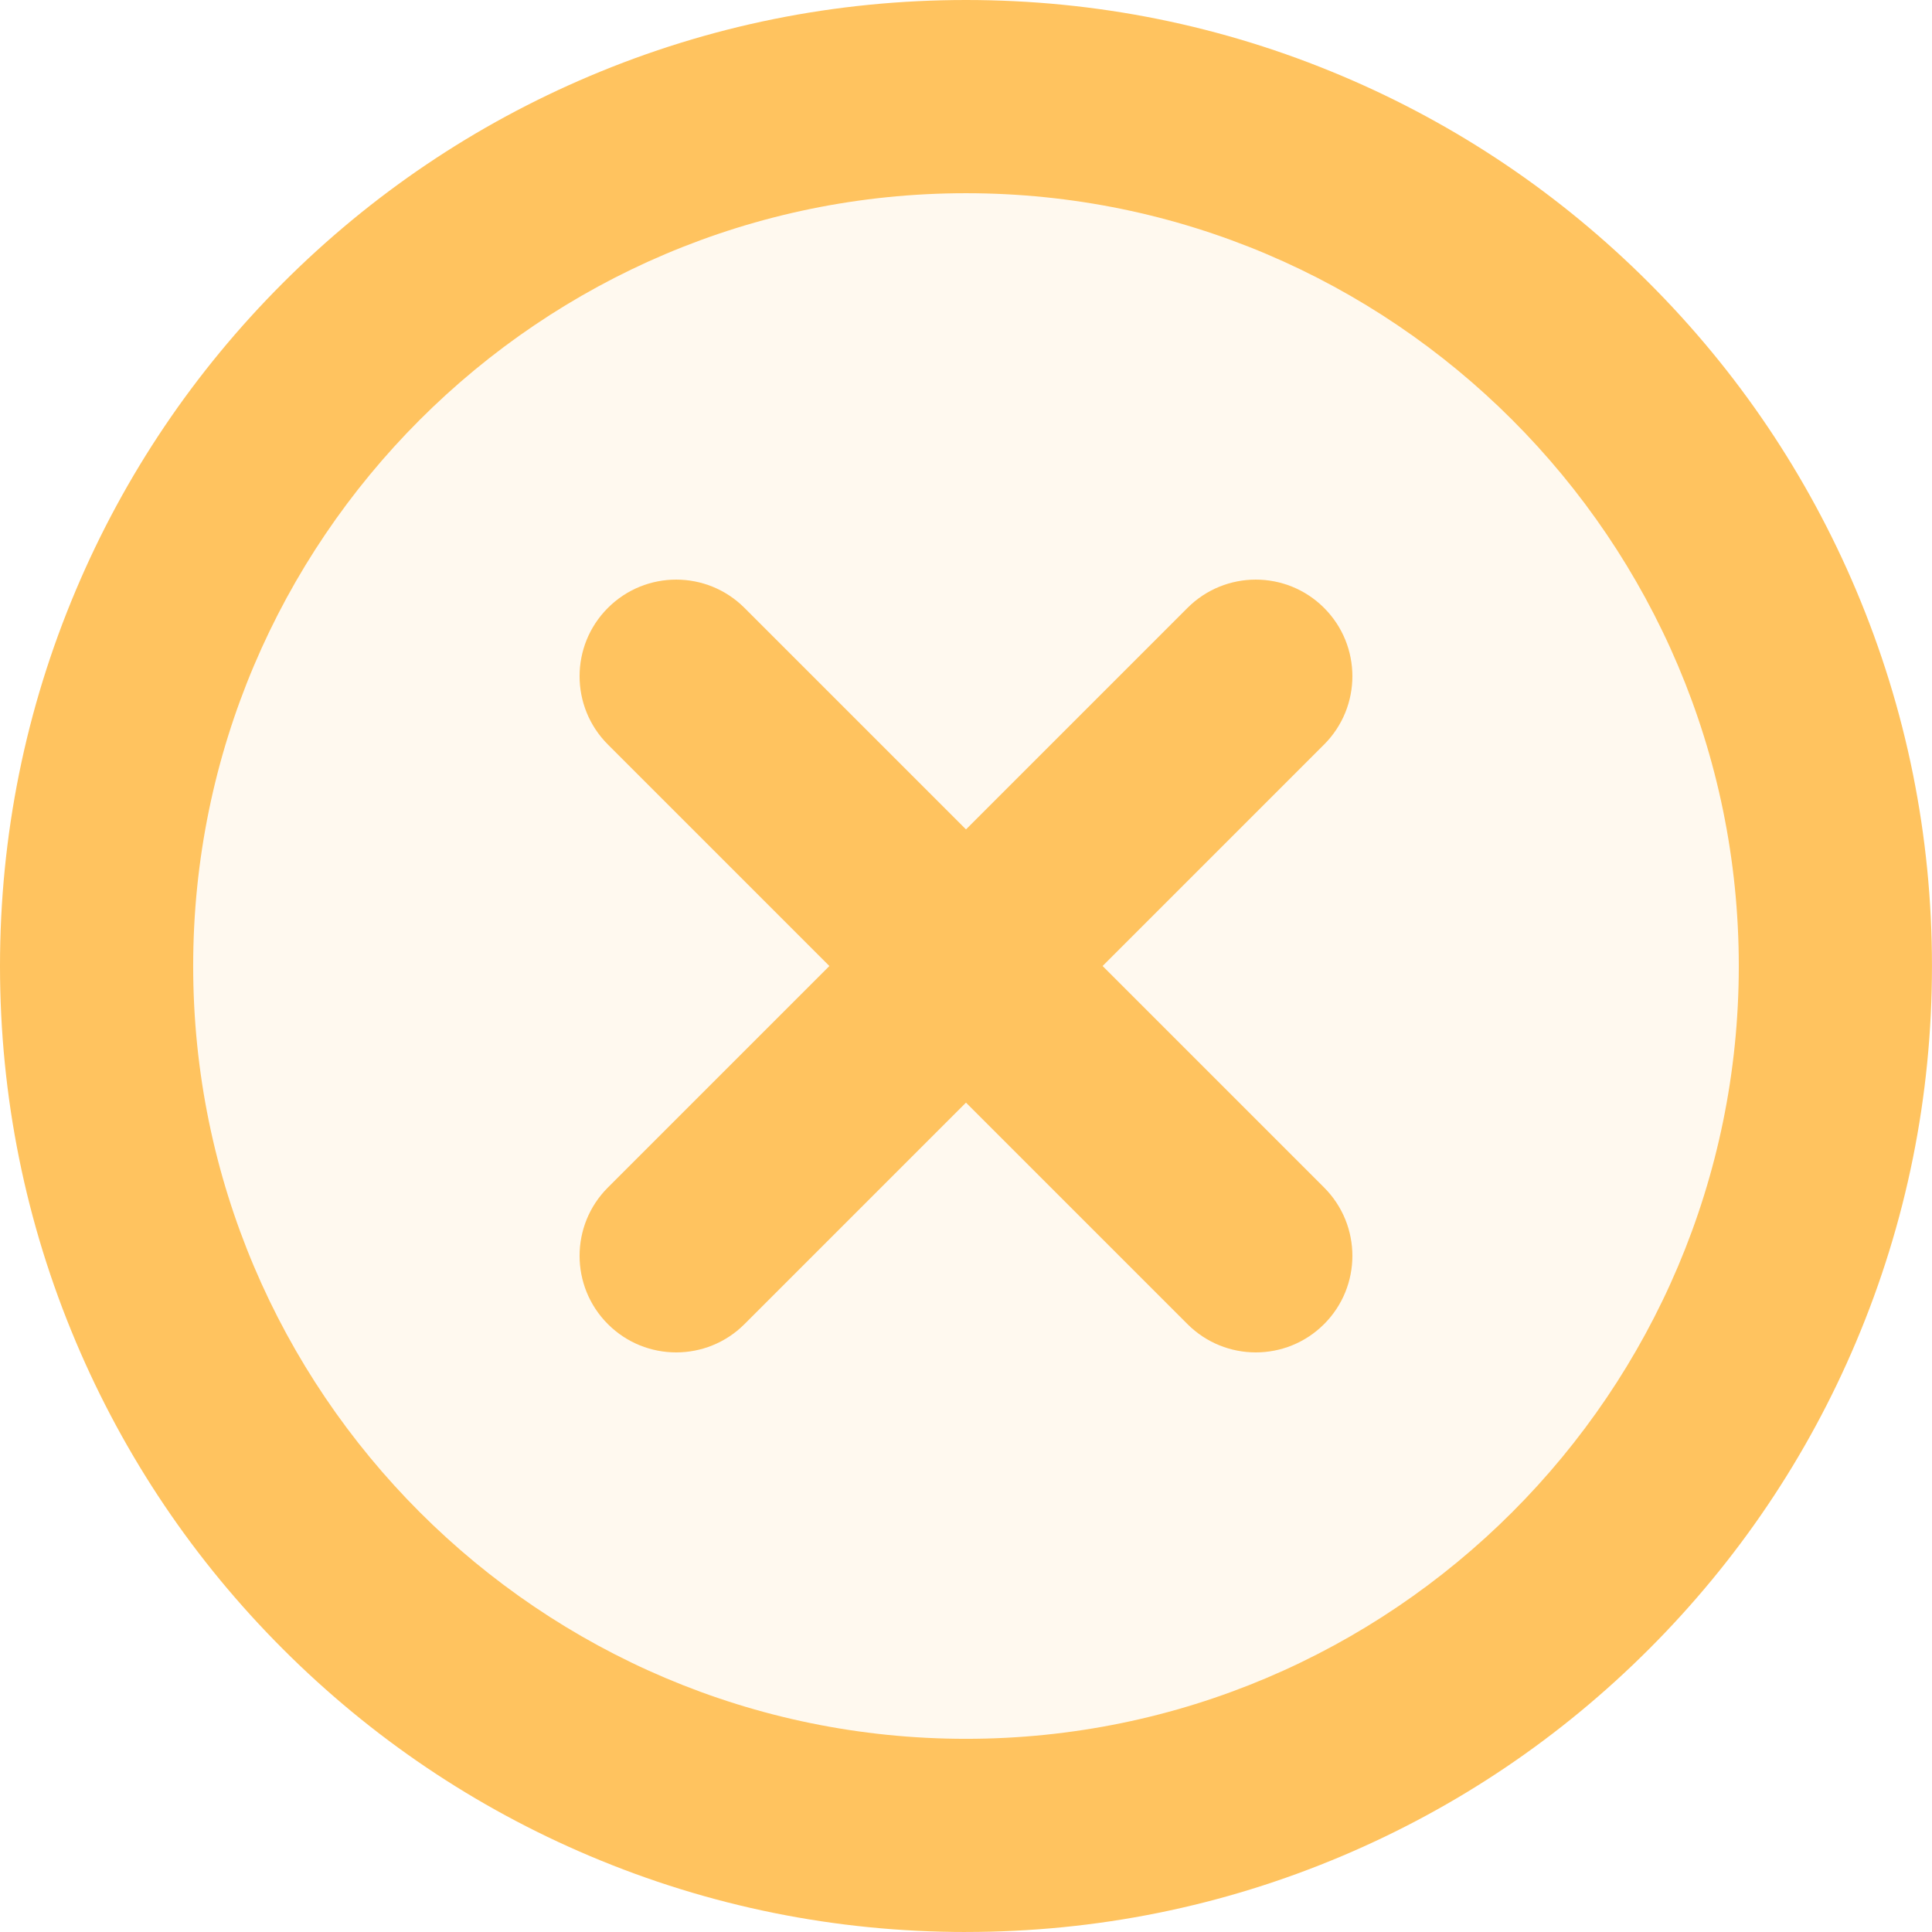
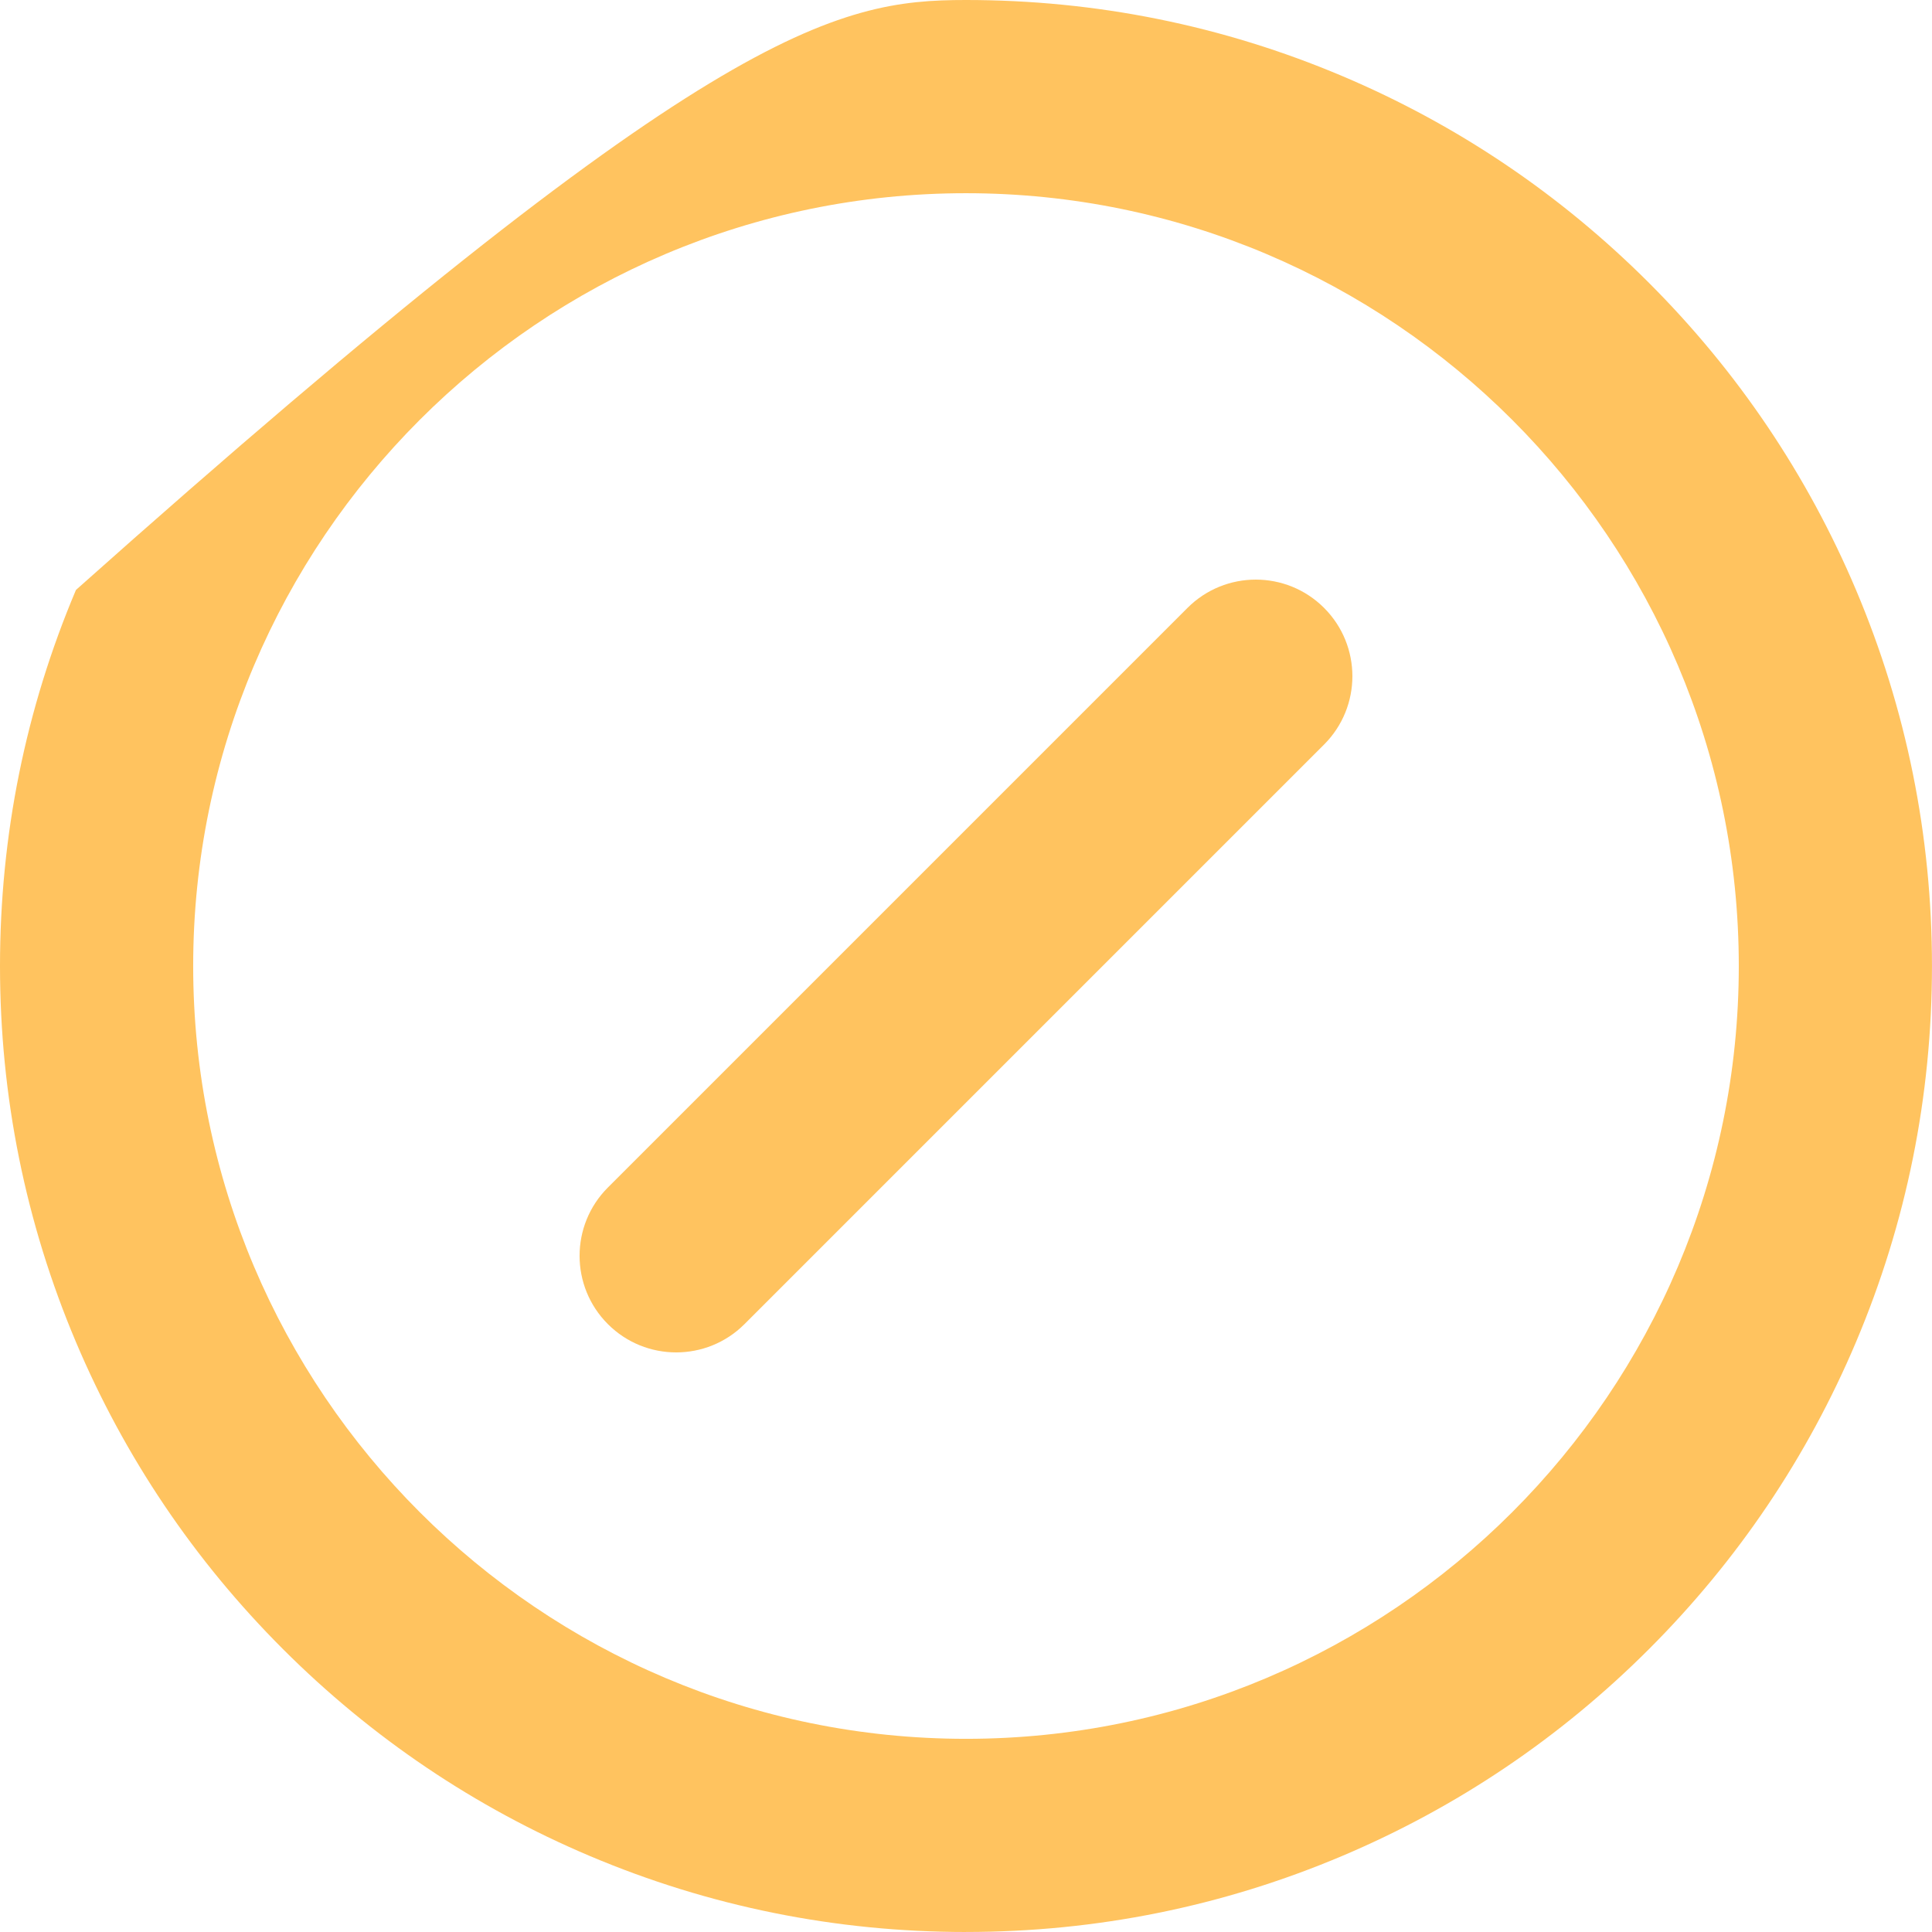
<svg xmlns="http://www.w3.org/2000/svg" id="Layer_2" data-name="Layer 2" viewBox="0 0 666.67 666.67">
  <defs>
    <style>      .cls-1, .cls-2 {        fill: #ffc35f;        stroke-width: 0px;      }      .cls-2 {        isolation: isolate;        opacity: .1;      }    </style>
  </defs>
  <g id="Layer_1-2" data-name="Layer 1">
    <g>
-       <path class="cls-2" d="M633.33,333.33c0,165.69-134.31,300-300,300S33.33,499.02,33.33,333.33,167.65,33.33,333.33,33.33s300,134.31,300,300Z" />
-       <path class="cls-1" d="M333.33,666.67c-44.98,0-88.64-8.82-129.76-26.21-39.7-16.79-75.34-40.82-105.94-71.42-30.6-30.6-54.63-66.25-71.42-105.94C8.82,421.98,0,378.32,0,333.33s8.82-88.64,26.21-129.76c16.79-39.7,40.82-75.34,71.42-105.94,30.6-30.6,66.25-54.63,105.94-71.42C244.69,8.82,288.35,0,333.33,0s88.64,8.82,129.76,26.21c39.7,16.79,75.34,40.82,105.94,71.42,30.6,30.6,54.63,66.25,71.42,105.94,17.39,41.12,26.21,84.77,26.21,129.76s-8.82,88.64-26.21,129.76c-16.79,39.7-40.82,75.34-71.42,105.94-30.6,30.6-66.25,54.63-105.94,71.42-41.12,17.39-84.77,26.21-129.76,26.21ZM333.33,66.67c-147.04,0-266.67,119.63-266.67,266.67s119.63,266.67,266.67,266.67,266.67-119.63,266.67-266.67S480.37,66.67,333.33,66.67Z" />
-       <path class="cls-1" d="M433.33,466.67c-8.53,0-17.06-3.25-23.57-9.76l-200-200c-13.02-13.02-13.02-34.12,0-47.14,13.02-13.02,34.12-13.02,47.14,0l200,200c13.02,13.02,13.02,34.12,0,47.14-6.51,6.51-15.04,9.76-23.57,9.76Z" />
+       <path class="cls-1" d="M333.33,666.67c-44.98,0-88.64-8.82-129.76-26.21-39.7-16.79-75.34-40.82-105.94-71.42-30.6-30.6-54.63-66.25-71.42-105.94C8.82,421.98,0,378.32,0,333.33s8.82-88.64,26.21-129.76C244.69,8.82,288.35,0,333.33,0s88.64,8.82,129.76,26.21c39.7,16.79,75.34,40.82,105.94,71.42,30.6,30.6,54.63,66.25,71.42,105.94,17.39,41.12,26.21,84.77,26.21,129.76s-8.82,88.64-26.21,129.76c-16.79,39.7-40.82,75.34-71.42,105.94-30.6,30.6-66.25,54.63-105.94,71.42-41.12,17.39-84.77,26.21-129.76,26.21ZM333.33,66.67c-147.04,0-266.67,119.63-266.67,266.67s119.63,266.67,266.67,266.67,266.67-119.63,266.67-266.67S480.37,66.67,333.33,66.67Z" />
      <path class="cls-1" d="M233.33,466.67c-8.53,0-17.06-3.25-23.57-9.76-13.02-13.02-13.02-34.12,0-47.14l200-200c13.02-13.02,34.12-13.02,47.14,0,13.02,13.02,13.02,34.12,0,47.14l-200,200c-6.51,6.51-15.04,9.76-23.57,9.76Z" />
    </g>
  </g>
</svg>